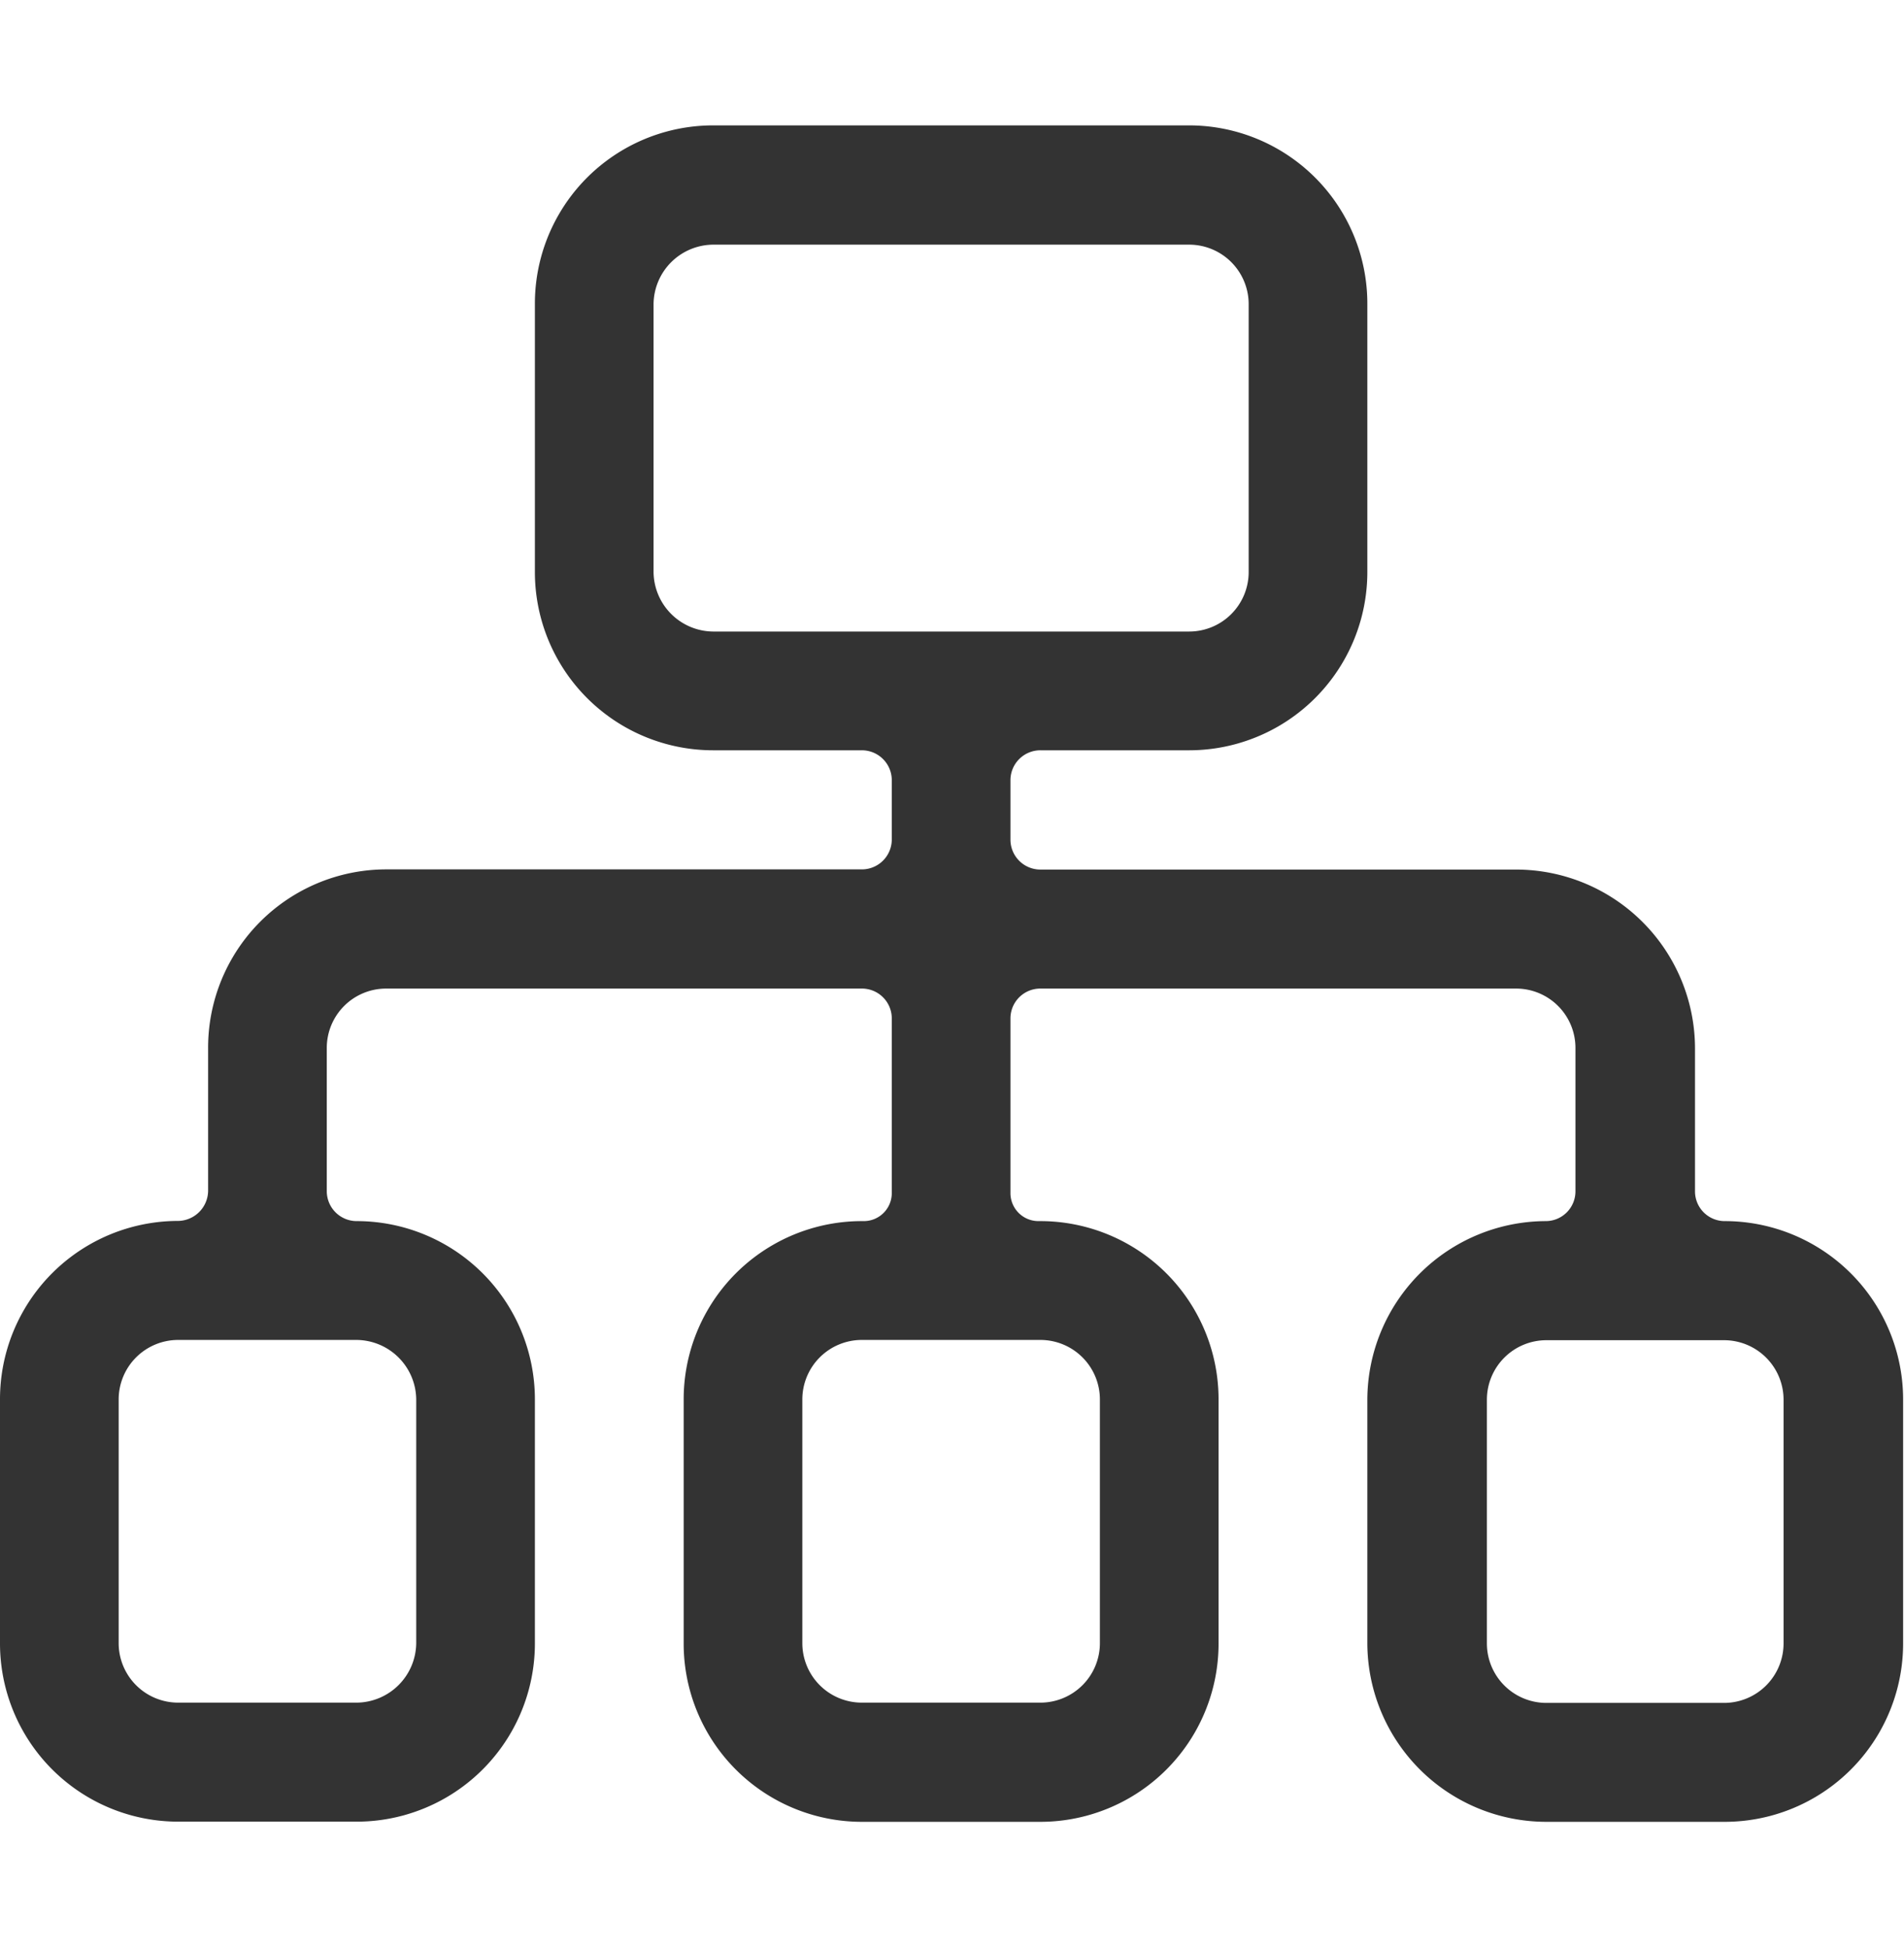
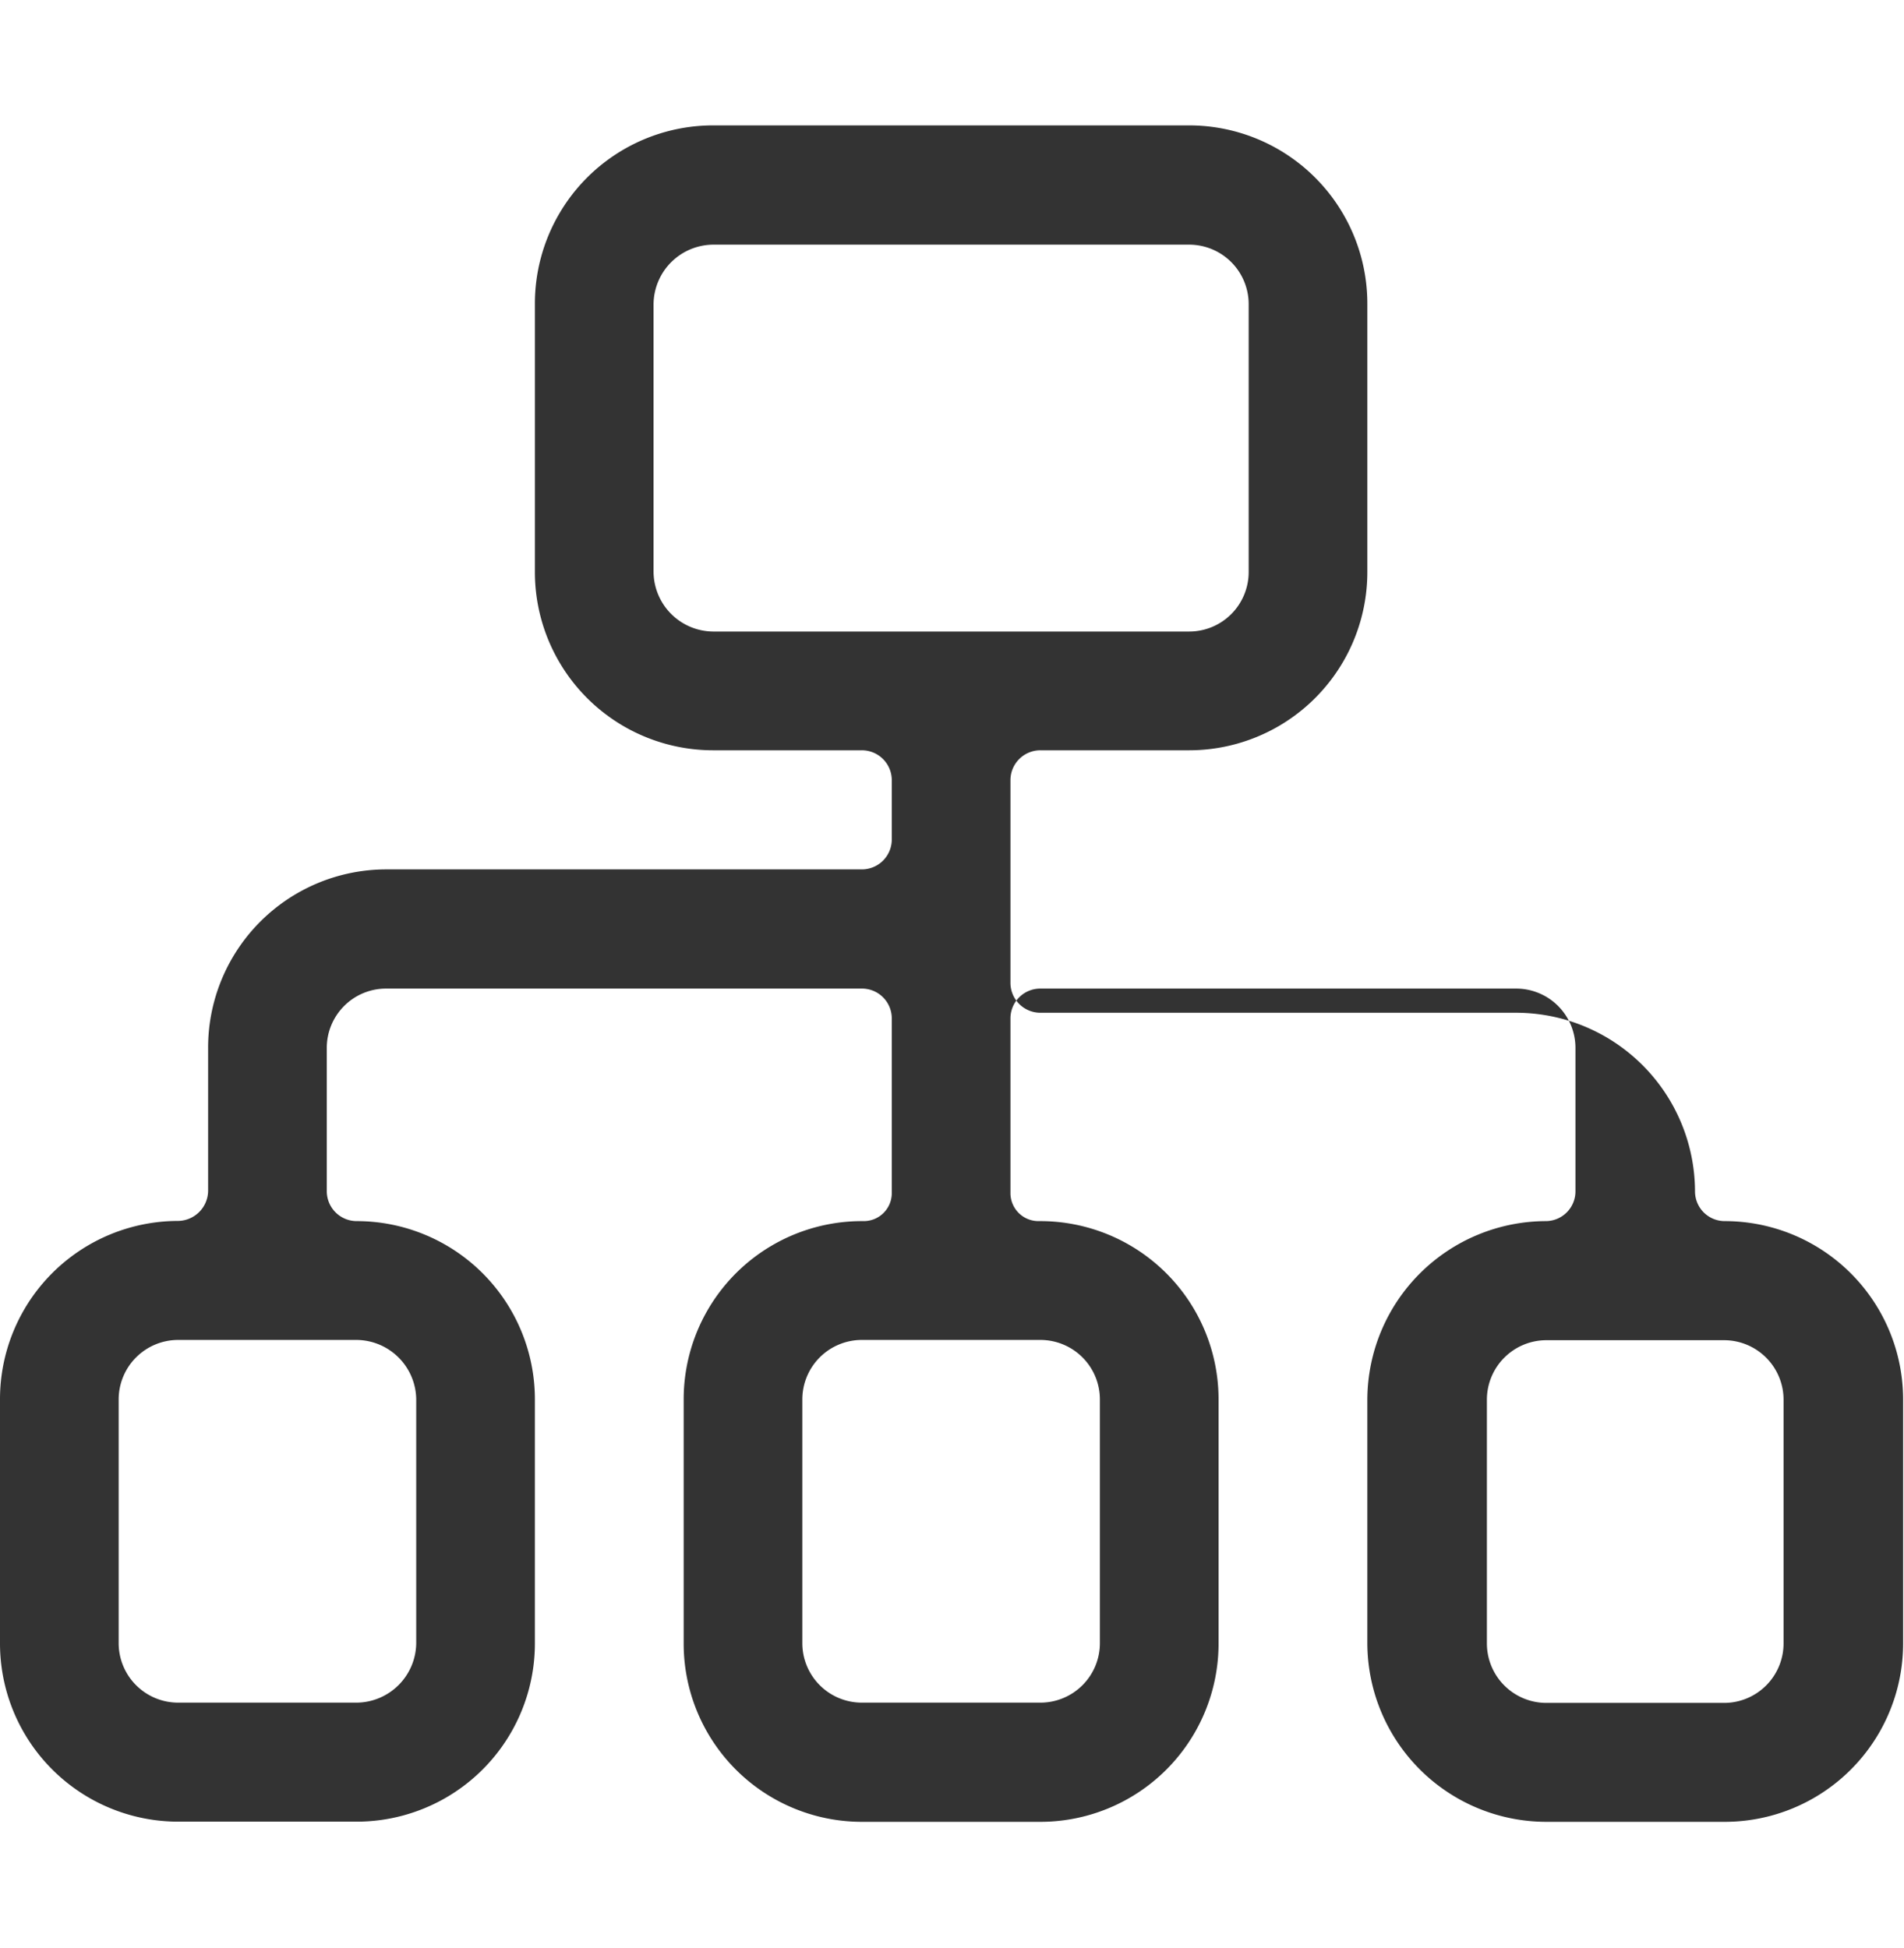
<svg xmlns="http://www.w3.org/2000/svg" width="21.5" height="22" viewBox="0 0 21.5 22">
  <defs>
    <style>
      .cls-1 {
        fill: #333;
        fill-rule: evenodd;
      }
    </style>
  </defs>
-   <path id="形状_598" data-name="形状 598" class="cls-1" d="M1151.44,979.4a0.336,0.336,0,0,1-.33-0.337v-1.617a2.022,2.022,0,0,0-2.02-2.016h-5.37a0.338,0.338,0,0,1-.34-0.337V974.42a0.338,0.338,0,0,1,.34-0.337h1.68a2.013,2.013,0,0,0,2.01-2.016v-3.025a2.013,2.013,0,0,0-2.01-2.016h-5.38a2.013,2.013,0,0,0-2.01,2.016v3.025a2.013,2.013,0,0,0,2.01,2.016h1.68a0.338,0.338,0,0,1,.34.337v0.671a0.338,0.338,0,0,1-.34.337h-5.37a2.013,2.013,0,0,0-2.01,2.016v1.617a0.344,0.344,0,0,1-.34.337,2.013,2.013,0,0,0-2.01,2.016v2.752a2.013,2.013,0,0,0,2.01,2.016H1136a2.013,2.013,0,0,0,2.01-2.016v-2.752A2.013,2.013,0,0,0,1136,979.4a0.338,0.338,0,0,1-.34-0.337v-1.617a0.67,0.67,0,0,1,.67-0.672h5.37a0.337,0.337,0,0,1,.34.336v1.974a0.316,0.316,0,0,1-.32.316h-0.02a2.013,2.013,0,0,0-2.01,2.016v2.752a2.013,2.013,0,0,0,2.01,2.016h2.02a2.013,2.013,0,0,0,2.01-2.016v-2.752a2.013,2.013,0,0,0-2.01-2.016h-0.02a0.316,0.316,0,0,1-.32-0.316v-1.974a0.337,0.337,0,0,1,.34-0.336h5.37a0.67,0.67,0,0,1,.67.672v1.617a0.336,0.336,0,0,1-.33.337,2.022,2.022,0,0,0-2.02,2.016v2.752a2.022,2.022,0,0,0,2.02,2.016h2.01a2.015,2.015,0,0,0,2.02-2.016v-2.752a2.015,2.015,0,0,0-2.02-2.016h0ZM1136,980.742a0.679,0.679,0,0,1,.67.672v2.752a0.679,0.679,0,0,1-.67.672h-2.02a0.672,0.672,0,0,1-.67-0.672v-2.752a0.672,0.672,0,0,1,.67-0.672H1136Zm7.72,0a0.672,0.672,0,0,1,.67.672v2.752a0.672,0.672,0,0,1-.67.672h-2.02a0.672,0.672,0,0,1-.67-0.672v-2.752a0.672,0.672,0,0,1,.67-0.672h2.02Zm-3.7-8a0.679,0.679,0,0,1-.67-0.672v-3.025a0.678,0.678,0,0,1,.67-0.672h5.38a0.672,0.672,0,0,1,.67.672v3.025a0.672,0.672,0,0,1-.67.672h-5.38Zm12.09,11.427a0.672,0.672,0,0,1-.67.672h-2.01a0.672,0.672,0,0,1-.67-0.672v-2.752a0.672,0.672,0,0,1,.67-0.672h2.01a0.672,0.672,0,0,1,.67.672v2.752Zm0,0" transform="translate(-1131.97 -965.61)" />
+   <path id="形状_598" data-name="形状 598" class="cls-1" d="M1151.44,979.4a0.336,0.336,0,0,1-.33-0.337a2.022,2.022,0,0,0-2.02-2.016h-5.37a0.338,0.338,0,0,1-.34-0.337V974.42a0.338,0.338,0,0,1,.34-0.337h1.68a2.013,2.013,0,0,0,2.01-2.016v-3.025a2.013,2.013,0,0,0-2.01-2.016h-5.38a2.013,2.013,0,0,0-2.01,2.016v3.025a2.013,2.013,0,0,0,2.01,2.016h1.68a0.338,0.338,0,0,1,.34.337v0.671a0.338,0.338,0,0,1-.34.337h-5.37a2.013,2.013,0,0,0-2.01,2.016v1.617a0.344,0.344,0,0,1-.34.337,2.013,2.013,0,0,0-2.01,2.016v2.752a2.013,2.013,0,0,0,2.01,2.016H1136a2.013,2.013,0,0,0,2.01-2.016v-2.752A2.013,2.013,0,0,0,1136,979.4a0.338,0.338,0,0,1-.34-0.337v-1.617a0.67,0.67,0,0,1,.67-0.672h5.37a0.337,0.337,0,0,1,.34.336v1.974a0.316,0.316,0,0,1-.32.316h-0.02a2.013,2.013,0,0,0-2.01,2.016v2.752a2.013,2.013,0,0,0,2.01,2.016h2.02a2.013,2.013,0,0,0,2.01-2.016v-2.752a2.013,2.013,0,0,0-2.01-2.016h-0.02a0.316,0.316,0,0,1-.32-0.316v-1.974a0.337,0.337,0,0,1,.34-0.336h5.37a0.67,0.67,0,0,1,.67.672v1.617a0.336,0.336,0,0,1-.33.337,2.022,2.022,0,0,0-2.02,2.016v2.752a2.022,2.022,0,0,0,2.02,2.016h2.01a2.015,2.015,0,0,0,2.02-2.016v-2.752a2.015,2.015,0,0,0-2.02-2.016h0ZM1136,980.742a0.679,0.679,0,0,1,.67.672v2.752a0.679,0.679,0,0,1-.67.672h-2.02a0.672,0.672,0,0,1-.67-0.672v-2.752a0.672,0.672,0,0,1,.67-0.672H1136Zm7.72,0a0.672,0.672,0,0,1,.67.672v2.752a0.672,0.672,0,0,1-.67.672h-2.02a0.672,0.672,0,0,1-.67-0.672v-2.752a0.672,0.672,0,0,1,.67-0.672h2.02Zm-3.7-8a0.679,0.679,0,0,1-.67-0.672v-3.025a0.678,0.678,0,0,1,.67-0.672h5.38a0.672,0.672,0,0,1,.67.672v3.025a0.672,0.672,0,0,1-.67.672h-5.38Zm12.09,11.427a0.672,0.672,0,0,1-.67.672h-2.01a0.672,0.672,0,0,1-.67-0.672v-2.752a0.672,0.672,0,0,1,.67-0.672h2.01a0.672,0.672,0,0,1,.67.672v2.752Zm0,0" transform="translate(-1131.97 -965.61)" />
</svg>